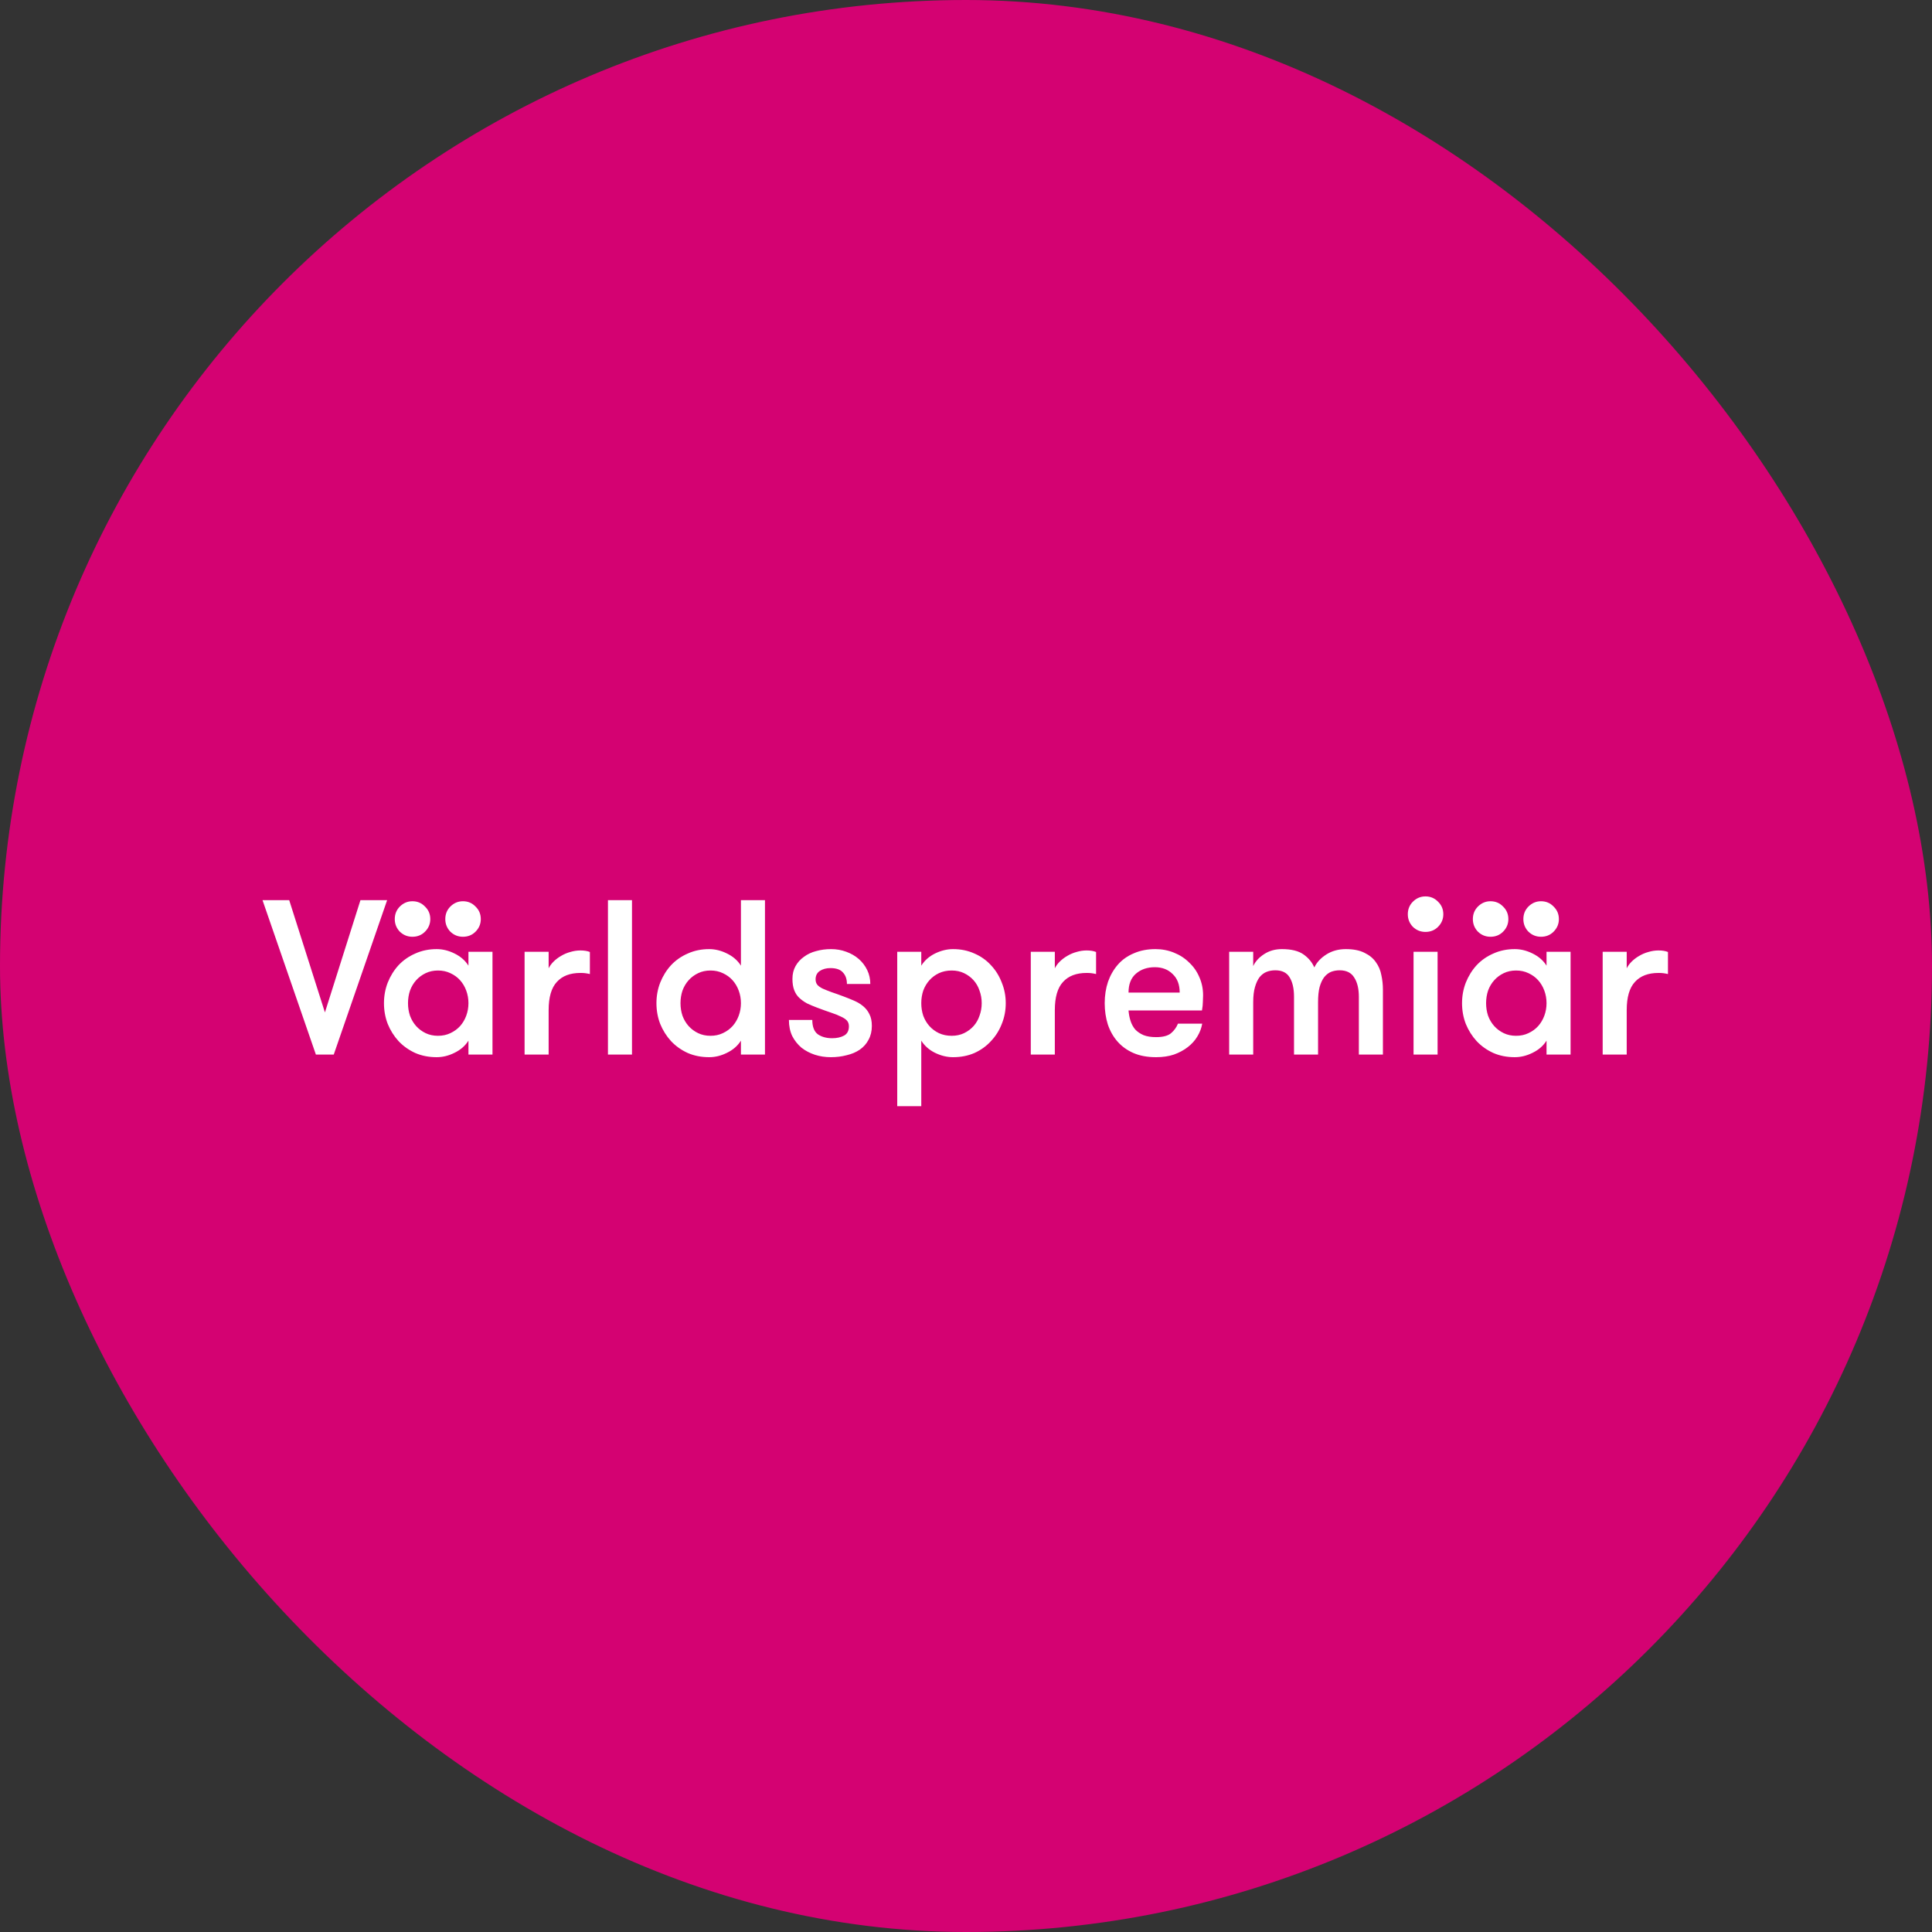
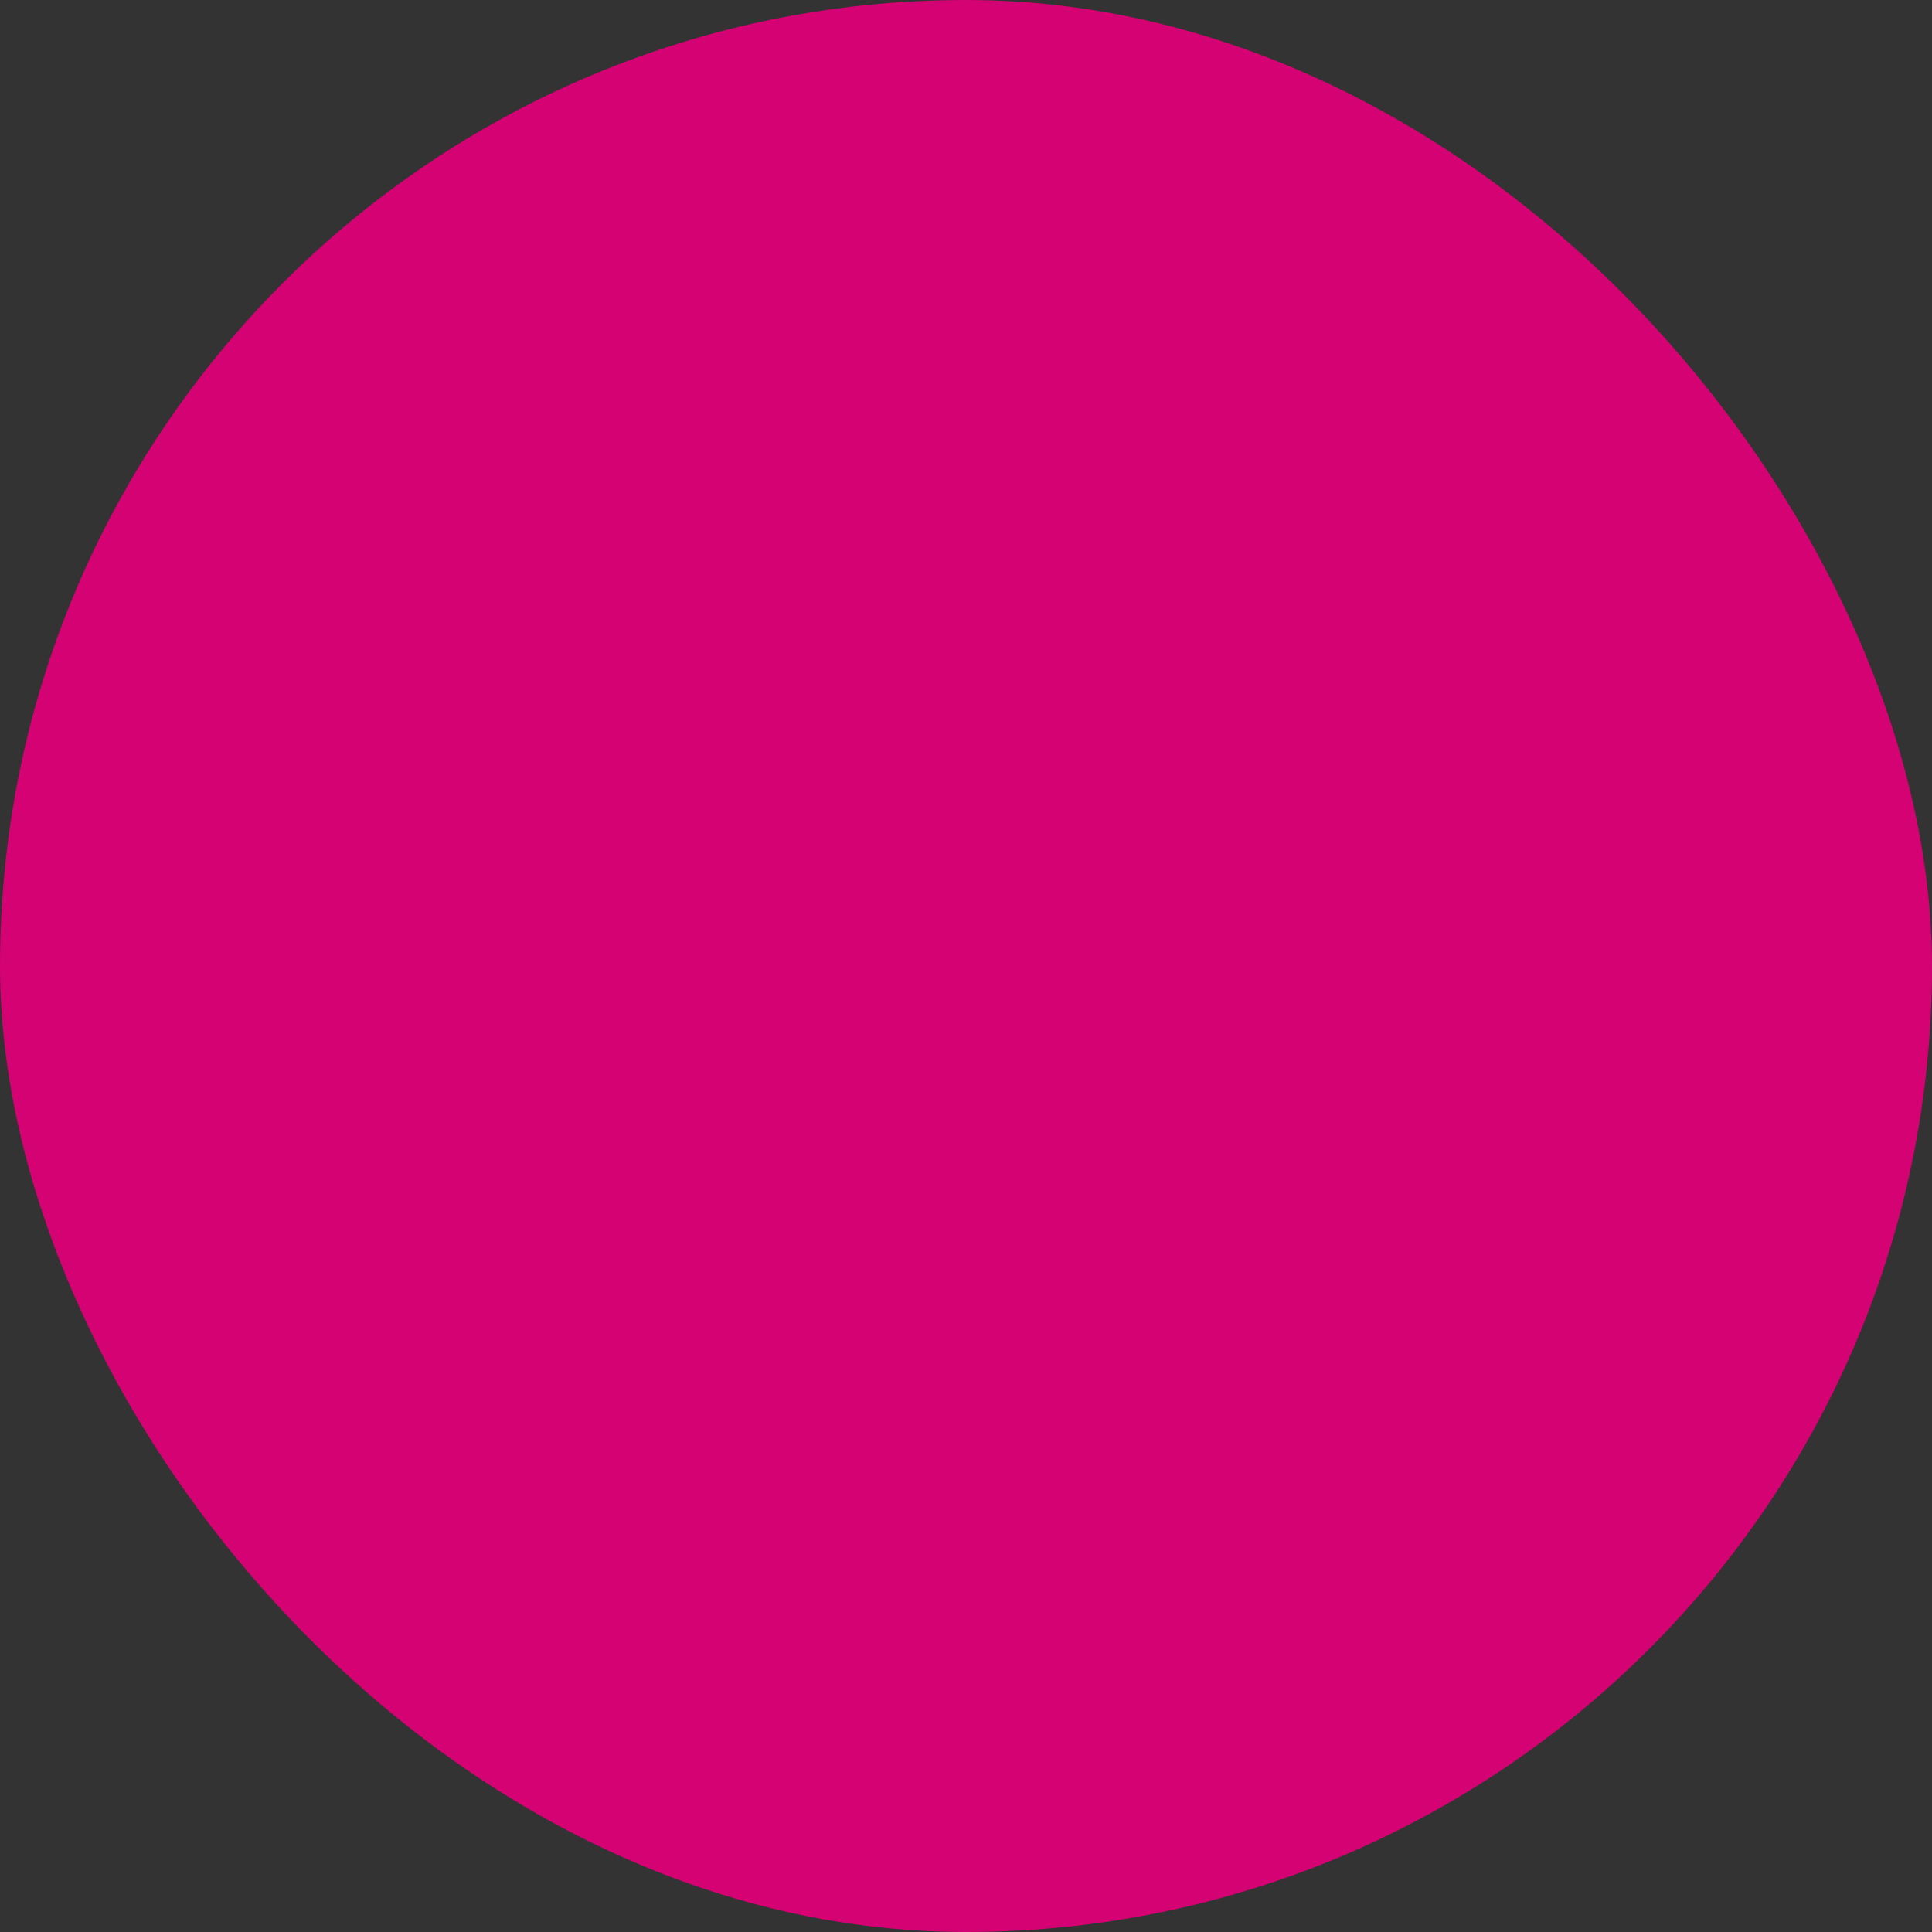
<svg xmlns="http://www.w3.org/2000/svg" width="120" height="120" viewBox="0 0 120 120" fill="none">
  <rect x="0" y="0" width="120" height="120" fill="#333333" stroke="none" />
  <rect width="120" height="120" rx="60" fill="#D40272" />
-   <path d="M20.73 65.5H19.62L16.305 55.91H17.963L20.182 62.883L22.388 55.91H24.046L20.73 65.5ZM29.096 65.5V64.637C28.895 64.957 28.608 65.208 28.233 65.39C27.868 65.573 27.498 65.664 27.123 65.664C26.639 65.664 26.196 65.578 25.794 65.404C25.393 65.221 25.046 64.975 24.753 64.664C24.47 64.354 24.246 63.998 24.082 63.596C23.927 63.194 23.849 62.765 23.849 62.308C23.849 61.86 23.927 61.436 24.082 61.034C24.246 60.623 24.47 60.262 24.753 59.952C25.046 59.641 25.393 59.399 25.794 59.225C26.196 59.043 26.639 58.951 27.123 58.951C27.498 58.951 27.868 59.043 28.233 59.225C28.608 59.408 28.895 59.659 29.096 59.979V59.116H30.589V65.5H29.096ZM27.206 64.335C27.489 64.335 27.744 64.281 27.973 64.171C28.21 64.061 28.411 63.915 28.576 63.733C28.74 63.55 28.868 63.335 28.959 63.089C29.05 62.842 29.096 62.582 29.096 62.308C29.096 62.034 29.05 61.774 28.959 61.527C28.868 61.28 28.74 61.066 28.576 60.883C28.411 60.7 28.21 60.554 27.973 60.445C27.744 60.335 27.489 60.28 27.206 60.28C26.922 60.28 26.667 60.335 26.438 60.445C26.21 60.554 26.014 60.7 25.849 60.883C25.685 61.066 25.557 61.28 25.466 61.527C25.383 61.774 25.342 62.034 25.342 62.308C25.342 62.582 25.383 62.842 25.466 63.089C25.557 63.335 25.685 63.55 25.849 63.733C26.014 63.915 26.21 64.061 26.438 64.171C26.667 64.281 26.922 64.335 27.206 64.335ZM28.754 58.184C28.452 58.184 28.192 58.079 27.973 57.869C27.763 57.65 27.658 57.39 27.658 57.088C27.658 56.778 27.763 56.517 27.973 56.307C28.192 56.088 28.452 55.978 28.754 55.978C29.064 55.978 29.325 56.088 29.535 56.307C29.754 56.517 29.863 56.778 29.863 57.088C29.863 57.39 29.754 57.65 29.535 57.869C29.325 58.079 29.064 58.184 28.754 58.184ZM24.52 57.088C24.52 56.778 24.625 56.517 24.835 56.307C25.055 56.088 25.315 55.978 25.616 55.978C25.927 55.978 26.187 56.088 26.397 56.307C26.616 56.517 26.726 56.778 26.726 57.088C26.726 57.39 26.616 57.65 26.397 57.869C26.187 58.079 25.927 58.184 25.616 58.184C25.315 58.184 25.055 58.079 24.835 57.869C24.625 57.65 24.52 57.39 24.52 57.088ZM36.639 60.499C36.52 60.472 36.419 60.454 36.337 60.445C36.264 60.436 36.168 60.431 36.049 60.431C35.41 60.431 34.921 60.618 34.584 60.993C34.246 61.358 34.077 61.943 34.077 62.746V65.5H32.583V59.116H34.077V60.143C34.15 59.997 34.25 59.86 34.378 59.732C34.515 59.595 34.67 59.477 34.844 59.376C35.026 59.267 35.218 59.184 35.419 59.13C35.629 59.066 35.839 59.034 36.049 59.034C36.287 59.034 36.483 59.066 36.639 59.13V60.499ZM37.761 55.91H39.254V65.5H37.761V55.91ZM46.02 64.637C45.819 64.957 45.532 65.208 45.157 65.39C44.792 65.573 44.422 65.664 44.048 65.664C43.564 65.664 43.121 65.578 42.719 65.404C42.317 65.221 41.97 64.975 41.678 64.664C41.394 64.354 41.171 63.998 41.006 63.596C40.851 63.194 40.773 62.765 40.773 62.308C40.773 61.86 40.851 61.436 41.006 61.034C41.171 60.623 41.394 60.262 41.678 59.952C41.97 59.641 42.317 59.399 42.719 59.225C43.121 59.043 43.564 58.951 44.048 58.951C44.422 58.951 44.792 59.043 45.157 59.225C45.532 59.408 45.819 59.659 46.02 59.979V55.91H47.514V65.5H46.02V64.637ZM44.13 64.335C44.413 64.335 44.669 64.281 44.897 64.171C45.135 64.061 45.335 63.915 45.5 63.733C45.664 63.55 45.792 63.335 45.883 63.089C45.975 62.842 46.02 62.582 46.02 62.308C46.02 62.034 45.975 61.774 45.883 61.527C45.792 61.28 45.664 61.066 45.5 60.883C45.335 60.7 45.135 60.554 44.897 60.445C44.669 60.335 44.413 60.28 44.13 60.28C43.847 60.28 43.591 60.335 43.363 60.445C43.134 60.554 42.938 60.7 42.773 60.883C42.609 61.066 42.481 61.28 42.39 61.527C42.308 61.774 42.267 62.034 42.267 62.308C42.267 62.582 42.308 62.842 42.39 63.089C42.481 63.335 42.609 63.55 42.773 63.733C42.938 63.915 43.134 64.061 43.363 64.171C43.591 64.281 43.847 64.335 44.13 64.335ZM52.412 61.897C52.631 61.979 52.846 62.066 53.056 62.157C53.266 62.248 53.453 62.363 53.618 62.5C53.782 62.637 53.91 62.801 54.001 62.993C54.102 63.185 54.152 63.427 54.152 63.719C54.152 64.048 54.083 64.335 53.946 64.582C53.819 64.829 53.636 65.034 53.398 65.199C53.17 65.354 52.901 65.468 52.59 65.541C52.28 65.623 51.951 65.664 51.604 65.664C51.257 65.664 50.928 65.614 50.617 65.514C50.307 65.413 50.028 65.267 49.782 65.075C49.544 64.874 49.352 64.632 49.206 64.349C49.069 64.057 49.001 63.724 49.001 63.349H50.453C50.453 63.769 50.567 64.066 50.795 64.24C51.033 64.404 51.33 64.486 51.686 64.486C51.978 64.486 52.225 64.431 52.426 64.322C52.627 64.212 52.727 64.02 52.727 63.746C52.727 63.6 52.686 63.481 52.604 63.39C52.522 63.299 52.398 63.217 52.234 63.144C52.069 63.061 51.864 62.979 51.617 62.897C51.371 62.815 51.079 62.71 50.741 62.582C50.521 62.5 50.316 62.413 50.124 62.322C49.941 62.221 49.782 62.107 49.645 61.979C49.508 61.851 49.403 61.691 49.33 61.5C49.257 61.308 49.22 61.075 49.22 60.801C49.22 60.499 49.284 60.235 49.412 60.006C49.54 59.778 49.713 59.586 49.932 59.431C50.151 59.267 50.403 59.148 50.686 59.075C50.978 58.992 51.289 58.951 51.617 58.951C51.955 58.951 52.27 59.006 52.563 59.116C52.864 59.225 53.124 59.376 53.344 59.568C53.563 59.76 53.736 59.988 53.864 60.253C53.992 60.518 54.056 60.806 54.056 61.116H52.604C52.604 60.815 52.522 60.577 52.357 60.404C52.202 60.221 51.942 60.13 51.576 60.13C51.321 60.13 51.101 60.189 50.919 60.308C50.745 60.426 50.658 60.6 50.658 60.828C50.658 60.965 50.695 61.08 50.768 61.171C50.841 61.253 50.951 61.331 51.097 61.404C51.243 61.468 51.426 61.541 51.645 61.623C51.864 61.696 52.12 61.787 52.412 61.897ZM57.222 59.979C57.423 59.659 57.706 59.408 58.072 59.225C58.446 59.043 58.82 58.951 59.195 58.951C59.679 58.951 60.122 59.043 60.524 59.225C60.926 59.399 61.268 59.641 61.551 59.952C61.844 60.262 62.067 60.623 62.223 61.034C62.387 61.436 62.469 61.86 62.469 62.308C62.469 62.765 62.387 63.194 62.223 63.596C62.067 63.998 61.844 64.354 61.551 64.664C61.268 64.975 60.926 65.221 60.524 65.404C60.122 65.578 59.679 65.664 59.195 65.664C58.82 65.664 58.446 65.573 58.072 65.39C57.706 65.208 57.423 64.957 57.222 64.637V68.706H55.729V59.116H57.222V59.979ZM59.113 60.28C58.82 60.28 58.556 60.335 58.318 60.445C58.09 60.554 57.893 60.7 57.729 60.883C57.565 61.066 57.437 61.28 57.345 61.527C57.263 61.774 57.222 62.034 57.222 62.308C57.222 62.582 57.263 62.842 57.345 63.089C57.437 63.335 57.565 63.55 57.729 63.733C57.893 63.915 58.09 64.061 58.318 64.171C58.556 64.281 58.82 64.335 59.113 64.335C59.396 64.335 59.652 64.281 59.88 64.171C60.108 64.061 60.305 63.915 60.469 63.733C60.633 63.55 60.757 63.335 60.839 63.089C60.93 62.842 60.976 62.582 60.976 62.308C60.976 62.034 60.93 61.774 60.839 61.527C60.757 61.28 60.633 61.066 60.469 60.883C60.305 60.7 60.108 60.554 59.88 60.445C59.652 60.335 59.396 60.28 59.113 60.28ZM68.079 60.499C67.96 60.472 67.86 60.454 67.778 60.445C67.704 60.436 67.609 60.431 67.49 60.431C66.85 60.431 66.362 60.618 66.024 60.993C65.686 61.358 65.517 61.943 65.517 62.746V65.5H64.024V59.116H65.517V60.143C65.59 59.997 65.691 59.86 65.818 59.732C65.955 59.595 66.111 59.477 66.284 59.376C66.467 59.267 66.659 59.184 66.86 59.13C67.07 59.066 67.28 59.034 67.49 59.034C67.727 59.034 67.924 59.066 68.079 59.13V60.499ZM71.725 60.075C71.26 60.075 70.871 60.207 70.561 60.472C70.25 60.737 70.095 61.13 70.095 61.65H73.273C73.273 61.157 73.127 60.773 72.835 60.499C72.552 60.216 72.182 60.075 71.725 60.075ZM70.095 62.76C70.113 62.988 70.154 63.203 70.218 63.404C70.282 63.605 70.378 63.783 70.506 63.938C70.643 64.084 70.817 64.203 71.027 64.294C71.237 64.377 71.497 64.418 71.808 64.418C72.237 64.418 72.547 64.335 72.739 64.171C72.931 64.007 73.073 63.81 73.164 63.582H74.671C74.625 63.856 74.525 64.121 74.37 64.377C74.223 64.623 74.027 64.842 73.78 65.034C73.534 65.226 73.246 65.381 72.917 65.5C72.588 65.61 72.219 65.664 71.808 65.664C71.269 65.664 70.798 65.578 70.397 65.404C70.004 65.231 69.675 64.993 69.41 64.692C69.145 64.39 68.944 64.034 68.807 63.623C68.679 63.212 68.615 62.774 68.615 62.308C68.615 61.833 68.684 61.39 68.821 60.979C68.967 60.568 69.173 60.212 69.438 59.91C69.702 59.609 70.031 59.376 70.424 59.212C70.817 59.038 71.264 58.951 71.766 58.951C72.177 58.951 72.561 59.025 72.917 59.171C73.283 59.317 73.598 59.522 73.863 59.787C74.137 60.043 74.347 60.344 74.493 60.691C74.648 61.038 74.726 61.417 74.726 61.828C74.726 61.938 74.721 62.07 74.712 62.226C74.712 62.372 74.694 62.55 74.657 62.76H70.095ZM84.401 65.5V61.924C84.401 61.413 84.305 61.011 84.114 60.719C83.931 60.417 83.629 60.267 83.209 60.267C83.018 60.267 82.84 60.299 82.675 60.362C82.52 60.426 82.378 60.536 82.25 60.691C82.132 60.847 82.036 61.052 81.963 61.308C81.899 61.554 81.867 61.87 81.867 62.253V65.5H80.374V61.911C80.374 61.399 80.282 60.997 80.1 60.705C79.926 60.413 79.629 60.267 79.209 60.267C79.017 60.267 78.839 60.299 78.675 60.362C78.51 60.426 78.364 60.536 78.236 60.691C78.118 60.847 78.022 61.052 77.949 61.308C77.876 61.554 77.839 61.87 77.839 62.253V65.5H76.346V59.116H77.839V60.006C77.976 59.714 78.2 59.467 78.51 59.267C78.83 59.056 79.2 58.951 79.62 58.951C80.204 58.951 80.652 59.061 80.963 59.28C81.273 59.499 81.497 59.769 81.634 60.089C81.789 59.769 82.04 59.499 82.387 59.28C82.734 59.061 83.136 58.951 83.593 58.951C84.068 58.951 84.456 59.029 84.757 59.184C85.059 59.33 85.292 59.522 85.456 59.76C85.63 59.997 85.744 60.267 85.799 60.568C85.863 60.86 85.895 61.157 85.895 61.459V65.5H84.401ZM87.798 59.116H89.291V65.5H87.798V59.116ZM87.442 56.787C87.442 56.476 87.547 56.216 87.757 56.006C87.976 55.787 88.236 55.677 88.538 55.677C88.848 55.677 89.109 55.787 89.319 56.006C89.538 56.216 89.647 56.476 89.647 56.787C89.647 57.088 89.538 57.349 89.319 57.568C89.109 57.778 88.848 57.883 88.538 57.883C88.236 57.883 87.976 57.778 87.757 57.568C87.547 57.349 87.442 57.088 87.442 56.787ZM96.058 65.5V64.637C95.857 64.957 95.569 65.208 95.194 65.39C94.829 65.573 94.459 65.664 94.085 65.664C93.601 65.664 93.158 65.578 92.756 65.404C92.354 65.221 92.007 64.975 91.715 64.664C91.431 64.354 91.208 63.998 91.043 63.596C90.888 63.194 90.81 62.765 90.81 62.308C90.81 61.86 90.888 61.436 91.043 61.034C91.208 60.623 91.431 60.262 91.715 59.952C92.007 59.641 92.354 59.399 92.756 59.225C93.158 59.043 93.601 58.951 94.085 58.951C94.459 58.951 94.829 59.043 95.194 59.225C95.569 59.408 95.857 59.659 96.058 59.979V59.116H97.551V65.5H96.058ZM94.167 64.335C94.45 64.335 94.706 64.281 94.934 64.171C95.172 64.061 95.373 63.915 95.537 63.733C95.701 63.55 95.829 63.335 95.921 63.089C96.012 62.842 96.058 62.582 96.058 62.308C96.058 62.034 96.012 61.774 95.921 61.527C95.829 61.28 95.701 61.066 95.537 60.883C95.373 60.7 95.172 60.554 94.934 60.445C94.706 60.335 94.45 60.28 94.167 60.28C93.884 60.28 93.628 60.335 93.4 60.445C93.171 60.554 92.975 60.7 92.811 60.883C92.646 61.066 92.518 61.28 92.427 61.527C92.345 61.774 92.304 62.034 92.304 62.308C92.304 62.582 92.345 62.842 92.427 63.089C92.518 63.335 92.646 63.55 92.811 63.733C92.975 63.915 93.171 64.061 93.4 64.171C93.628 64.281 93.884 64.335 94.167 64.335ZM95.715 58.184C95.414 58.184 95.153 58.079 94.934 57.869C94.724 57.65 94.619 57.39 94.619 57.088C94.619 56.778 94.724 56.517 94.934 56.307C95.153 56.088 95.414 55.978 95.715 55.978C96.026 55.978 96.286 56.088 96.496 56.307C96.715 56.517 96.825 56.778 96.825 57.088C96.825 57.39 96.715 57.65 96.496 57.869C96.286 58.079 96.026 58.184 95.715 58.184ZM91.482 57.088C91.482 56.778 91.587 56.517 91.797 56.307C92.016 56.088 92.276 55.978 92.578 55.978C92.888 55.978 93.149 56.088 93.359 56.307C93.578 56.517 93.687 56.778 93.687 57.088C93.687 57.39 93.578 57.65 93.359 57.869C93.149 58.079 92.888 58.184 92.578 58.184C92.276 58.184 92.016 58.079 91.797 57.869C91.587 57.65 91.482 57.39 91.482 57.088ZM103.6 60.499C103.481 60.472 103.381 60.454 103.299 60.445C103.225 60.436 103.13 60.431 103.011 60.431C102.371 60.431 101.883 60.618 101.545 60.993C101.207 61.358 101.038 61.943 101.038 62.746V65.5H99.545V59.116H101.038V60.143C101.111 59.997 101.212 59.86 101.339 59.732C101.476 59.595 101.632 59.477 101.805 59.376C101.988 59.267 102.18 59.184 102.381 59.13C102.591 59.066 102.801 59.034 103.011 59.034C103.248 59.034 103.445 59.066 103.6 59.13V60.499Z" fill="white" />
</svg>